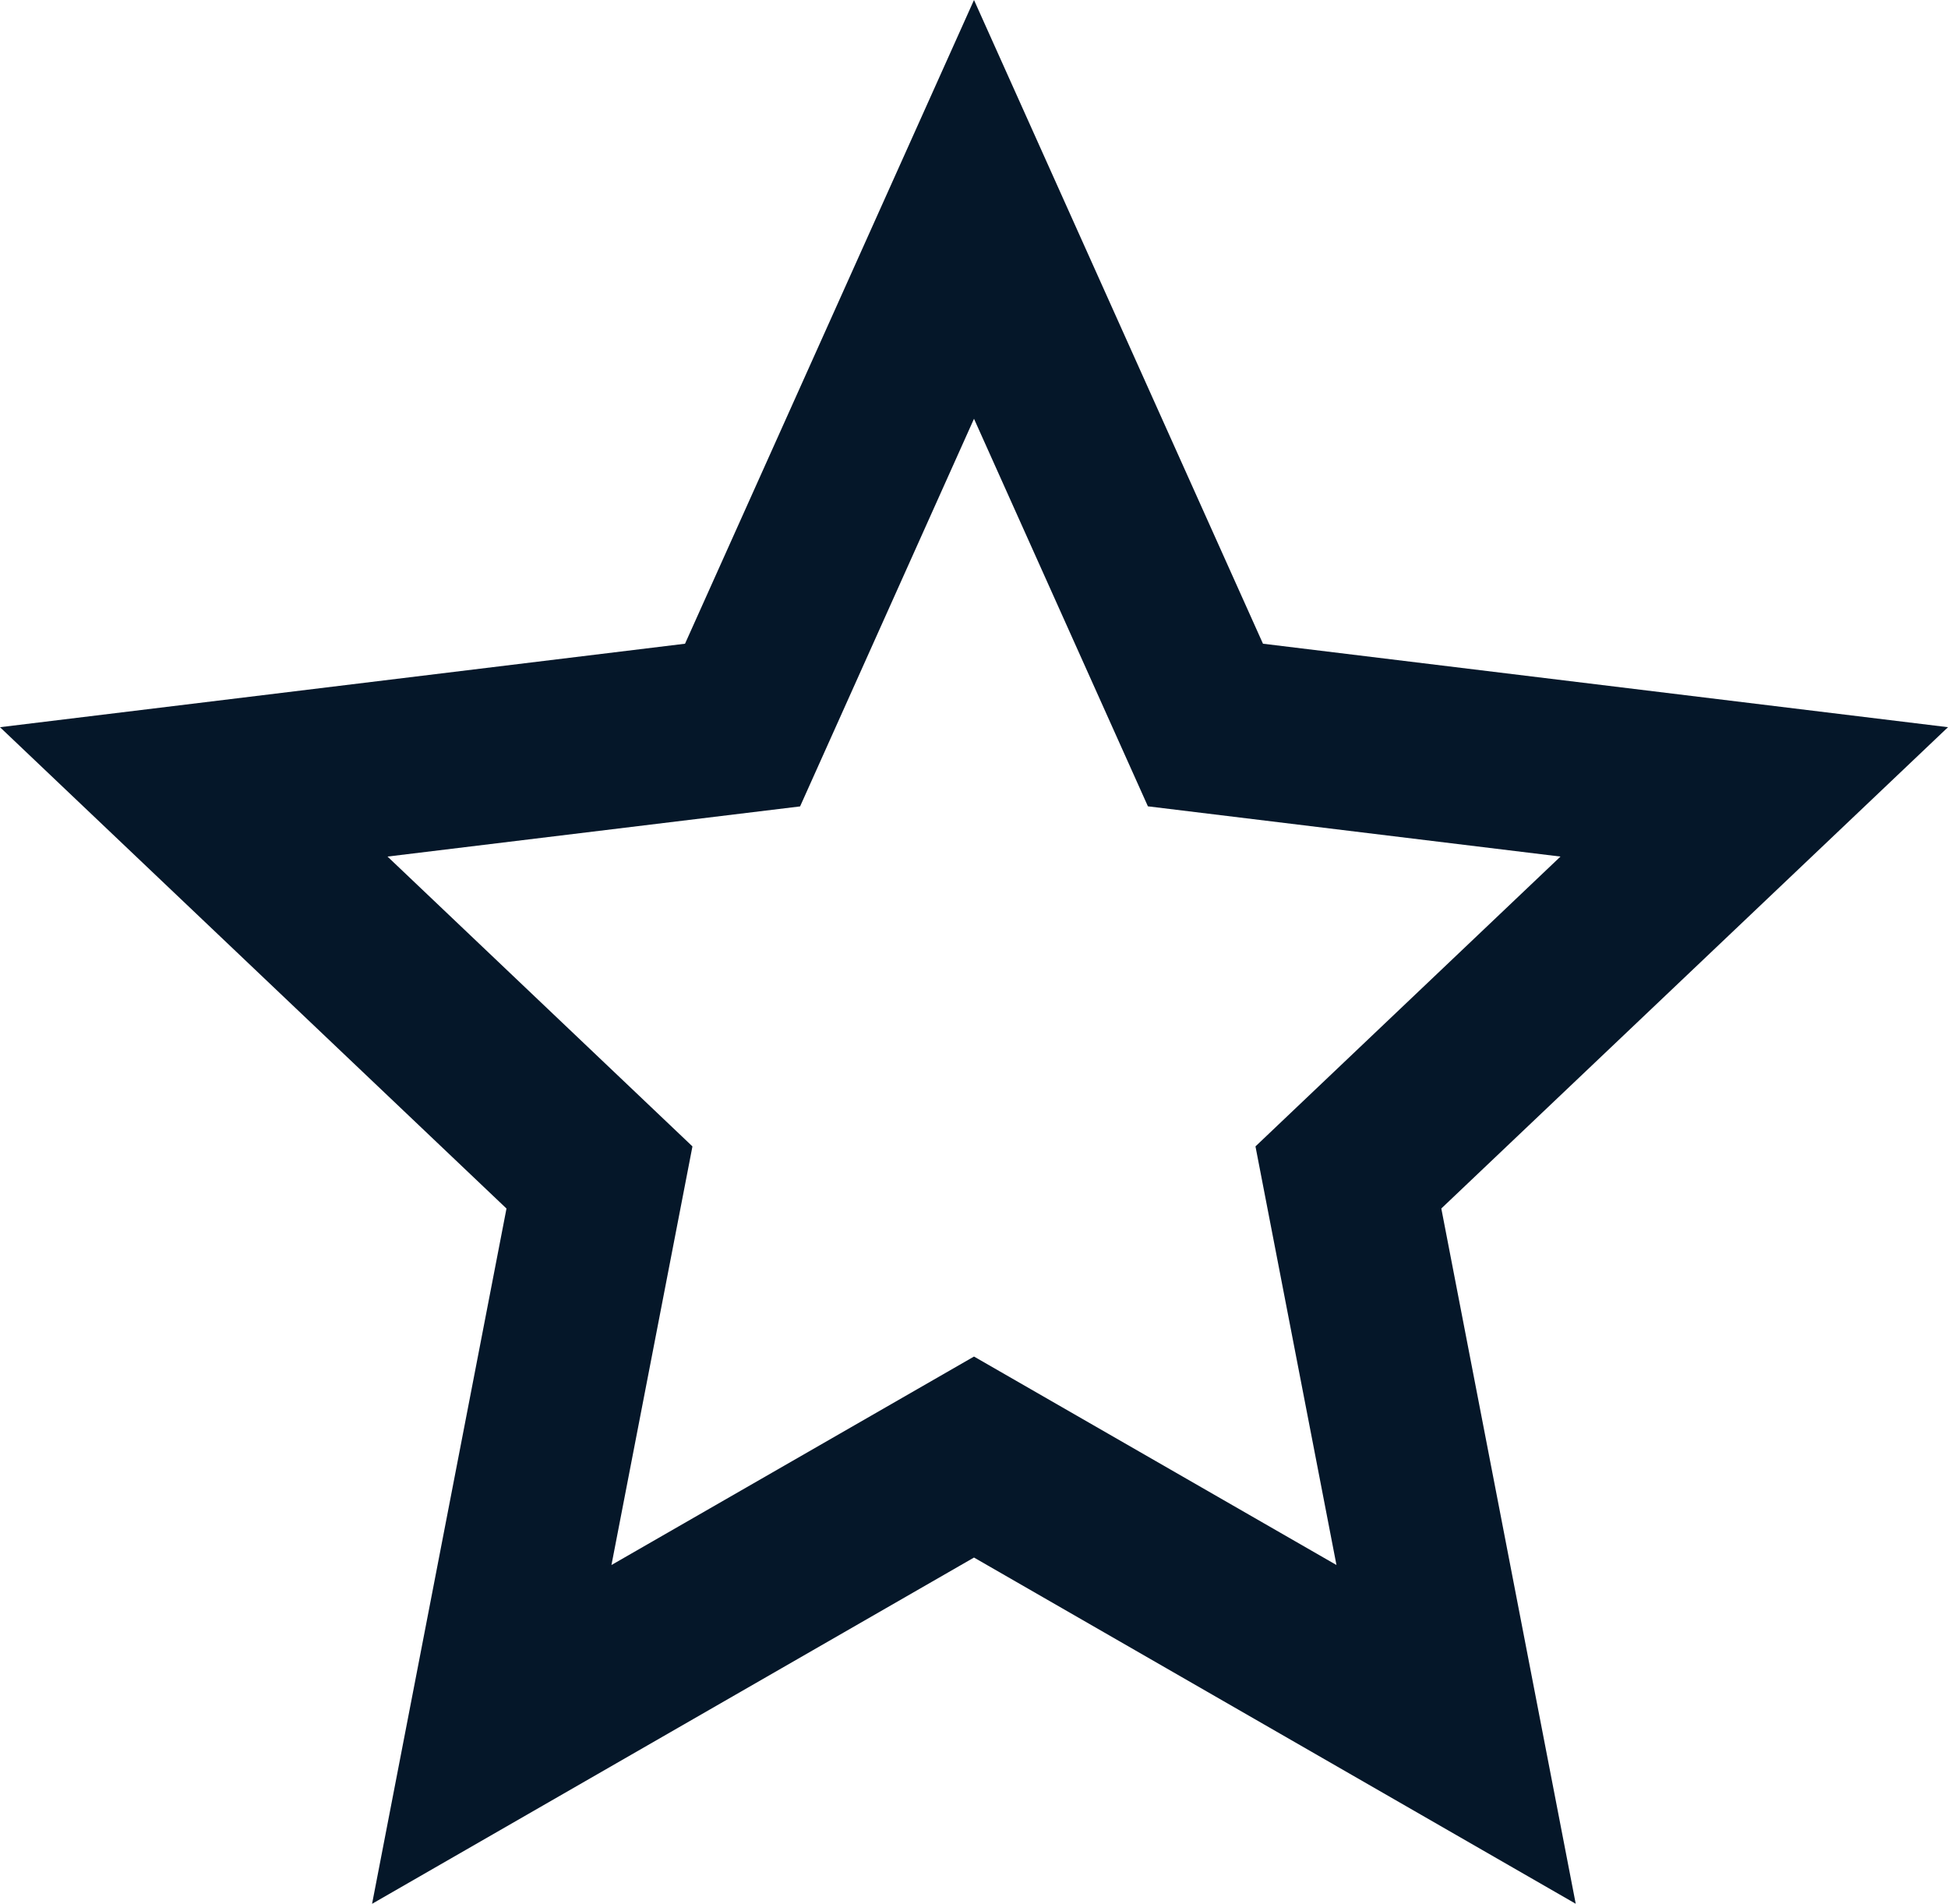
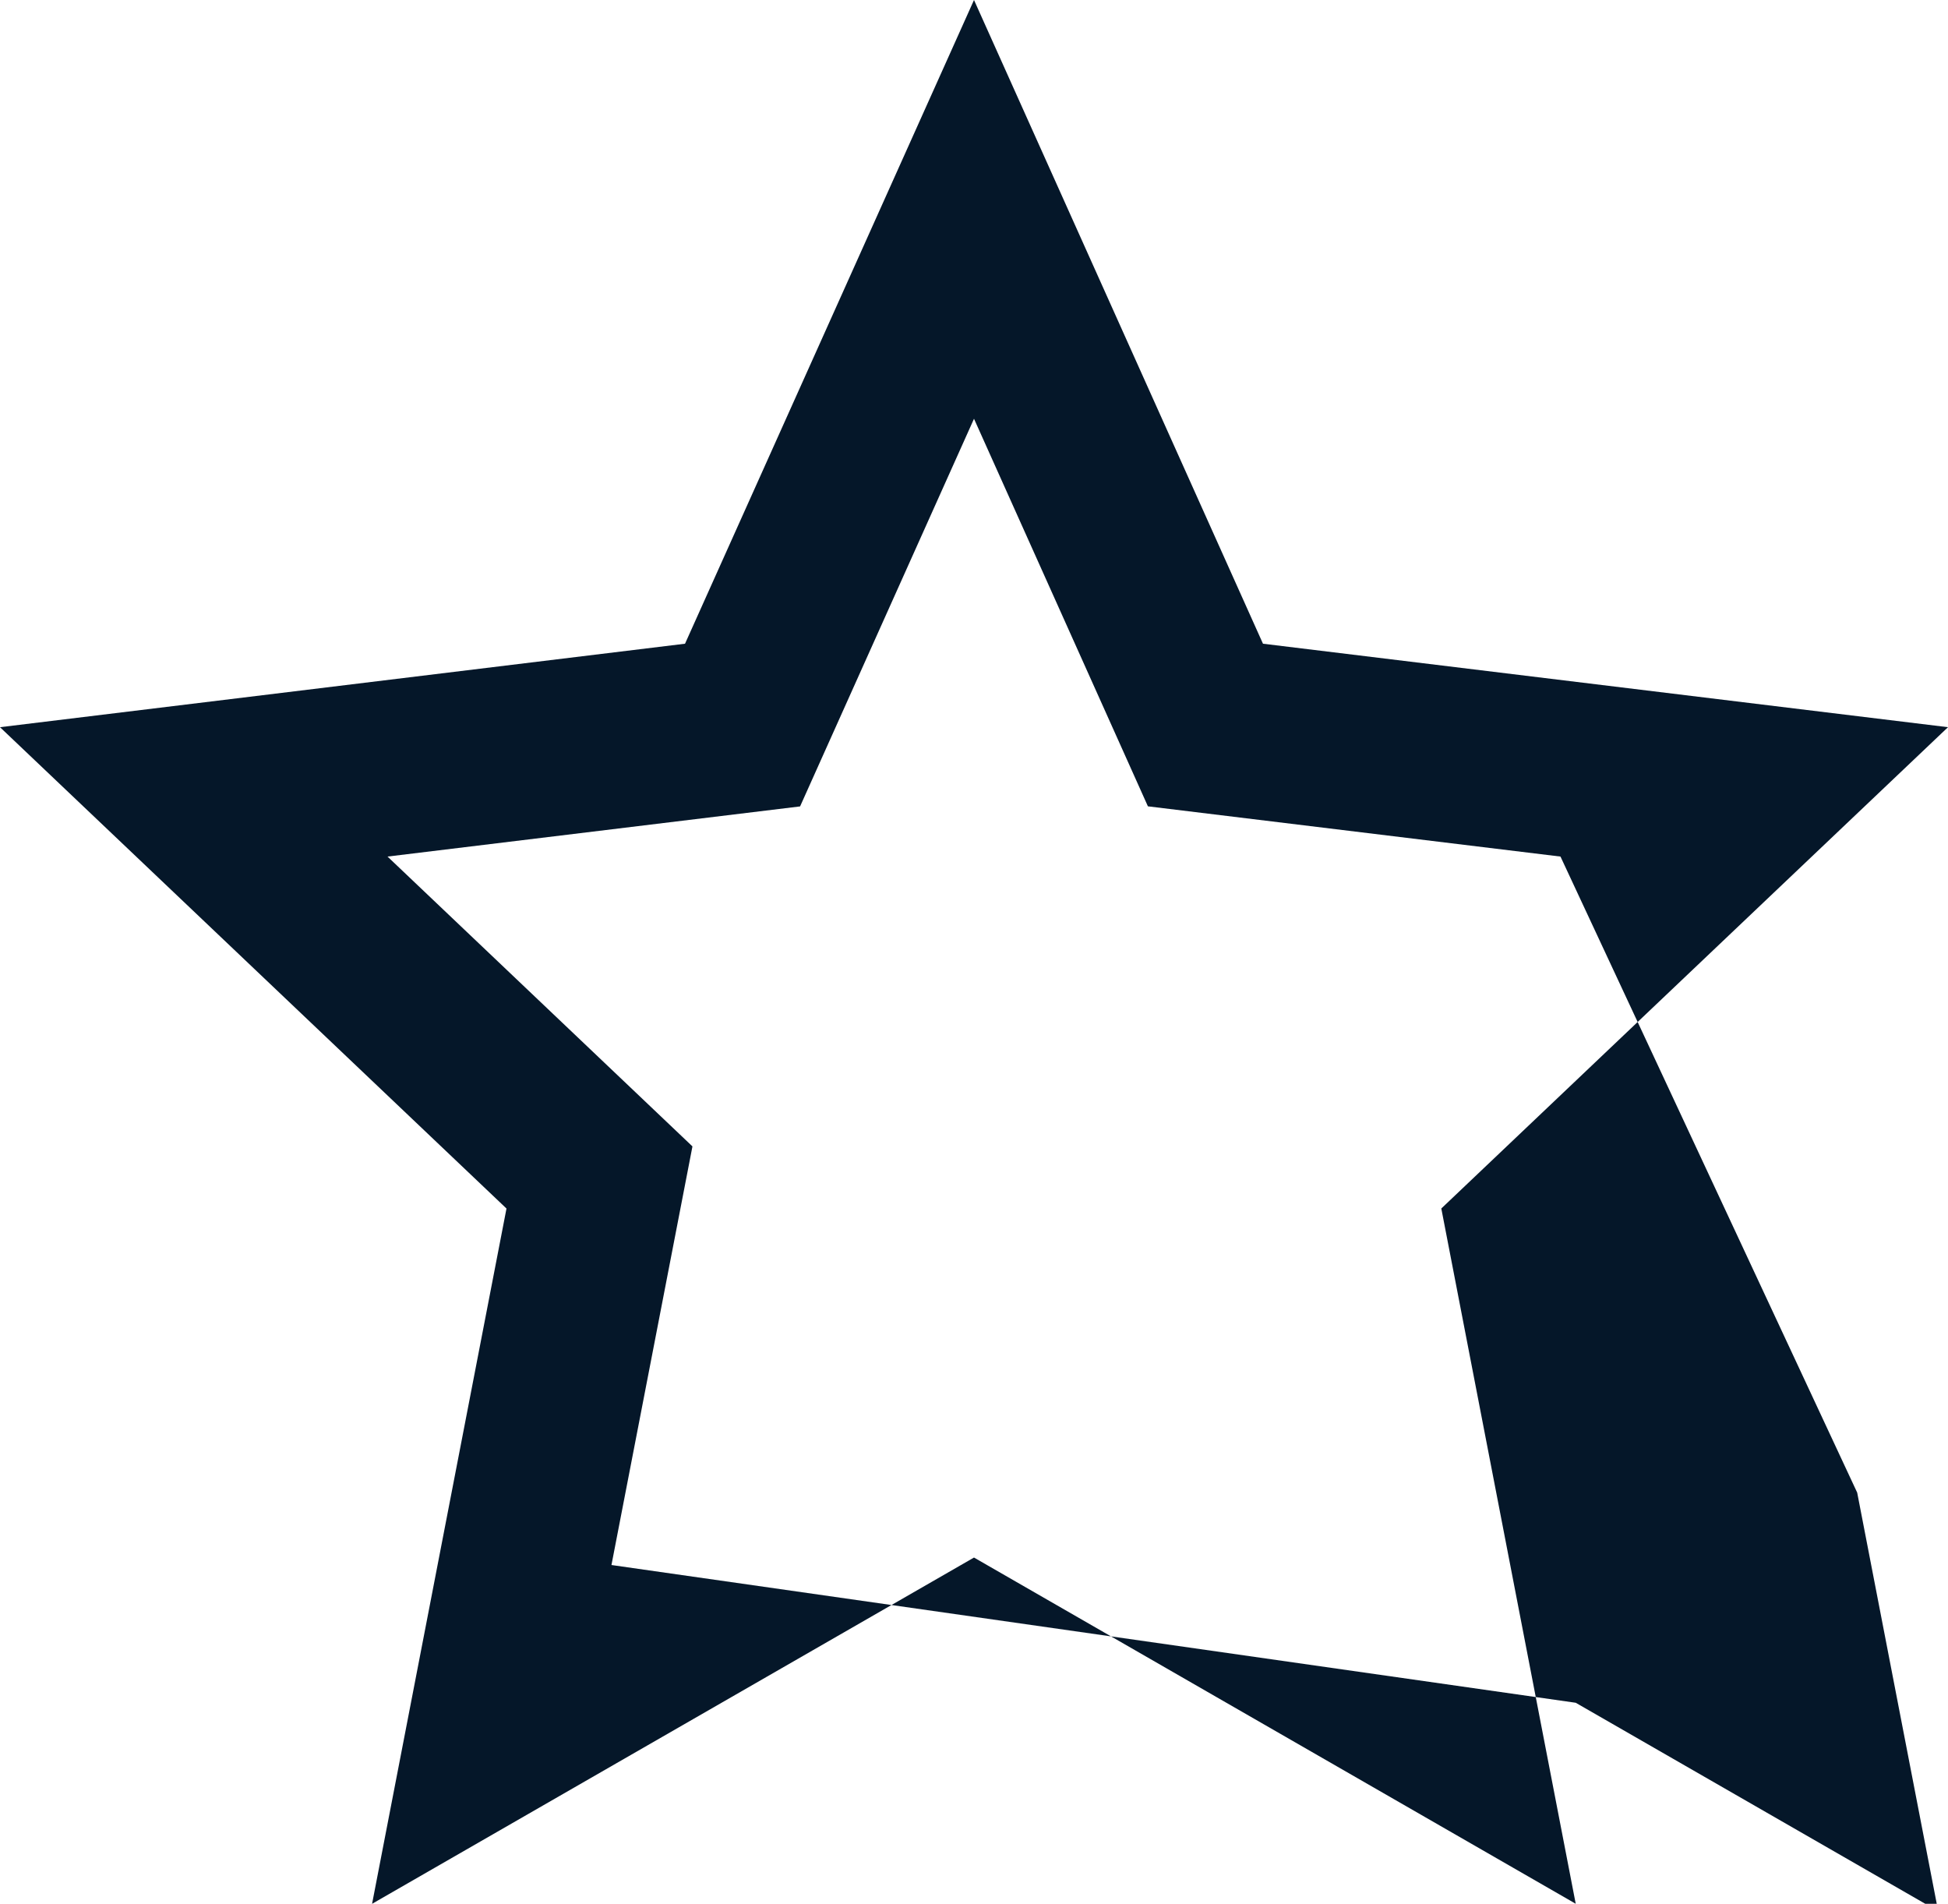
<svg xmlns="http://www.w3.org/2000/svg" width="48.826" height="47.708" viewBox="0 0 48.826 47.708">
-   <path d="M25,39.531,9.913,48.208l3.369-17.423L.587,18.723l17.17-2.092L25,.5l7.243,16.131,17.17,2.092-12.7,12.061,3.369,17.423Zm0-5.037,9.085,5.224-2.03-10.49L39.7,21.965,29.359,20.706,25,10.994l-4.359,9.714L10.3,21.965l7.643,7.263-2.03,10.49Z" transform="translate(-0.587 -0.5)" fill="#051729" />
+   <path d="M25,39.531,9.913,48.208l3.369-17.423L.587,18.723l17.17-2.092L25,.5l7.243,16.131,17.17,2.092-12.7,12.061,3.369,17.423m0-5.037,9.085,5.224-2.03-10.49L39.7,21.965,29.359,20.706,25,10.994l-4.359,9.714L10.3,21.965l7.643,7.263-2.03,10.49Z" transform="translate(-0.587 -0.5)" fill="#051729" />
</svg>